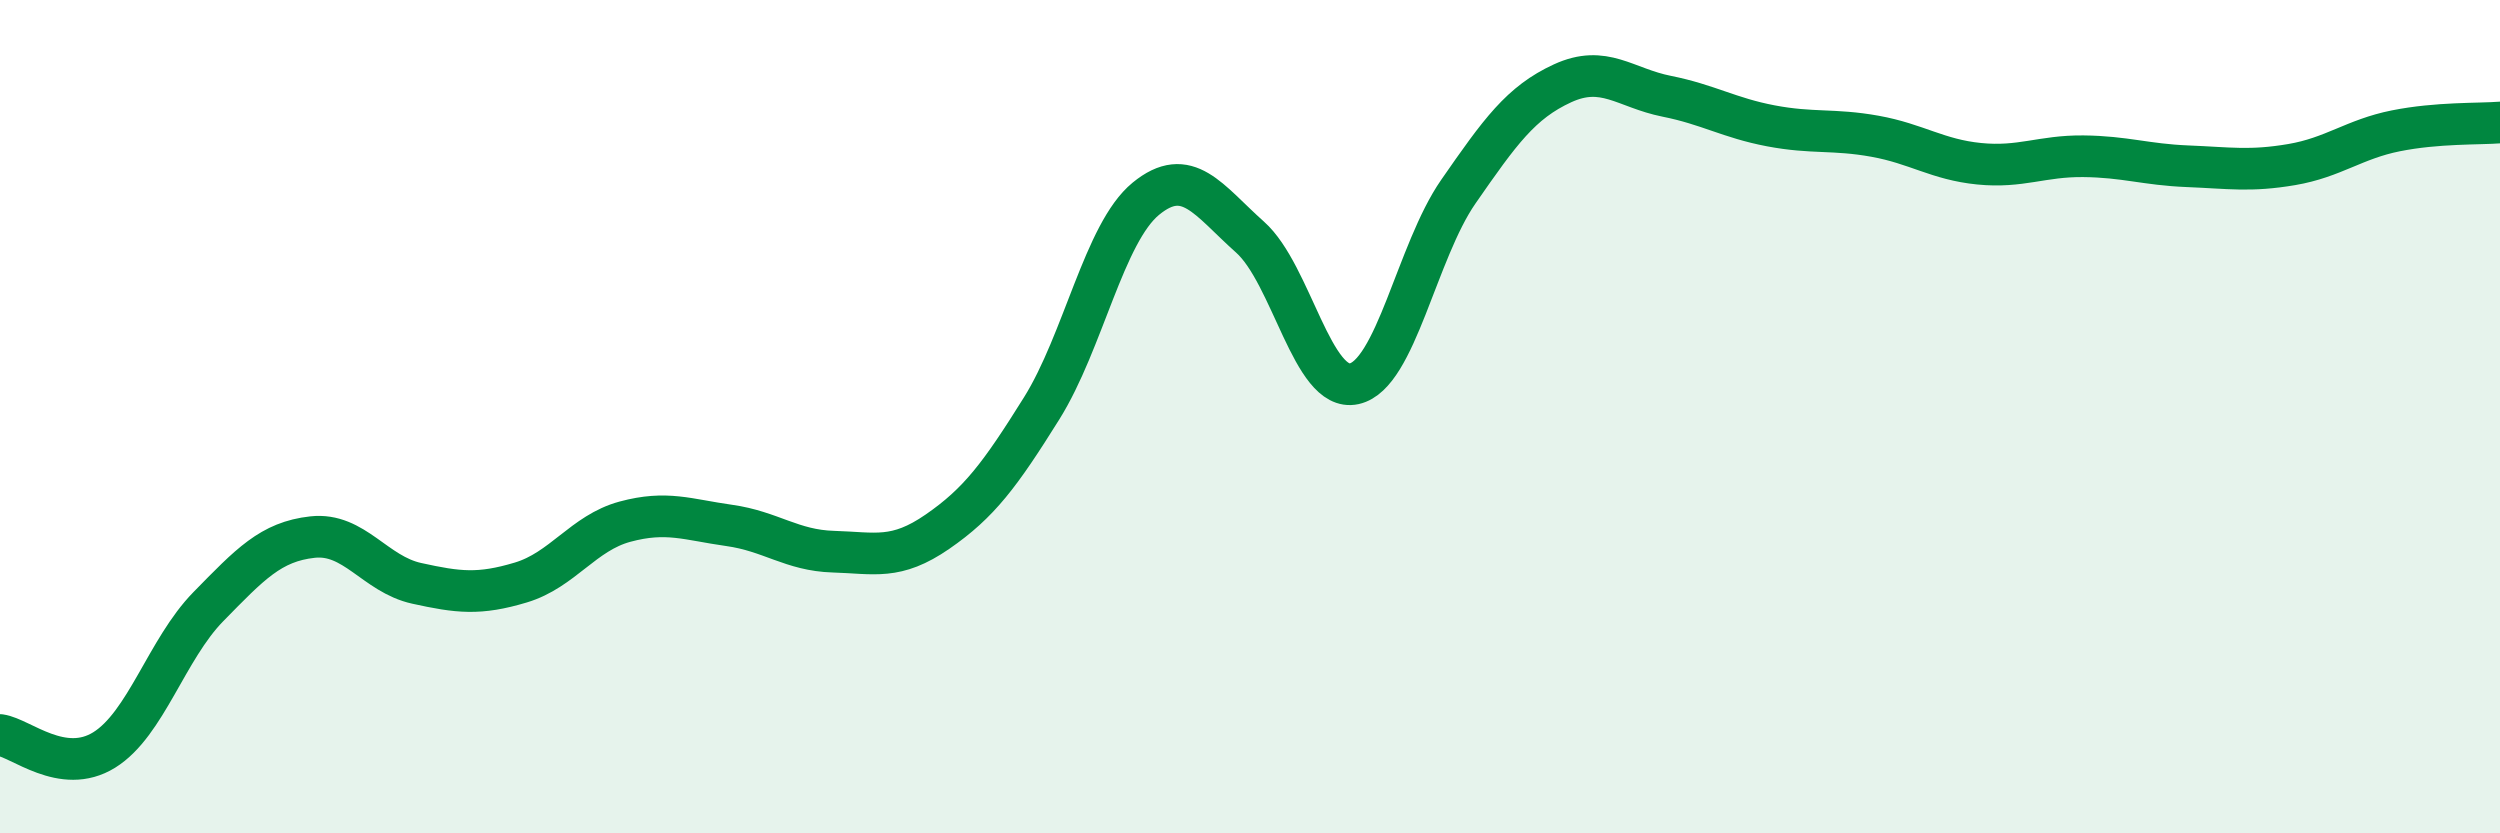
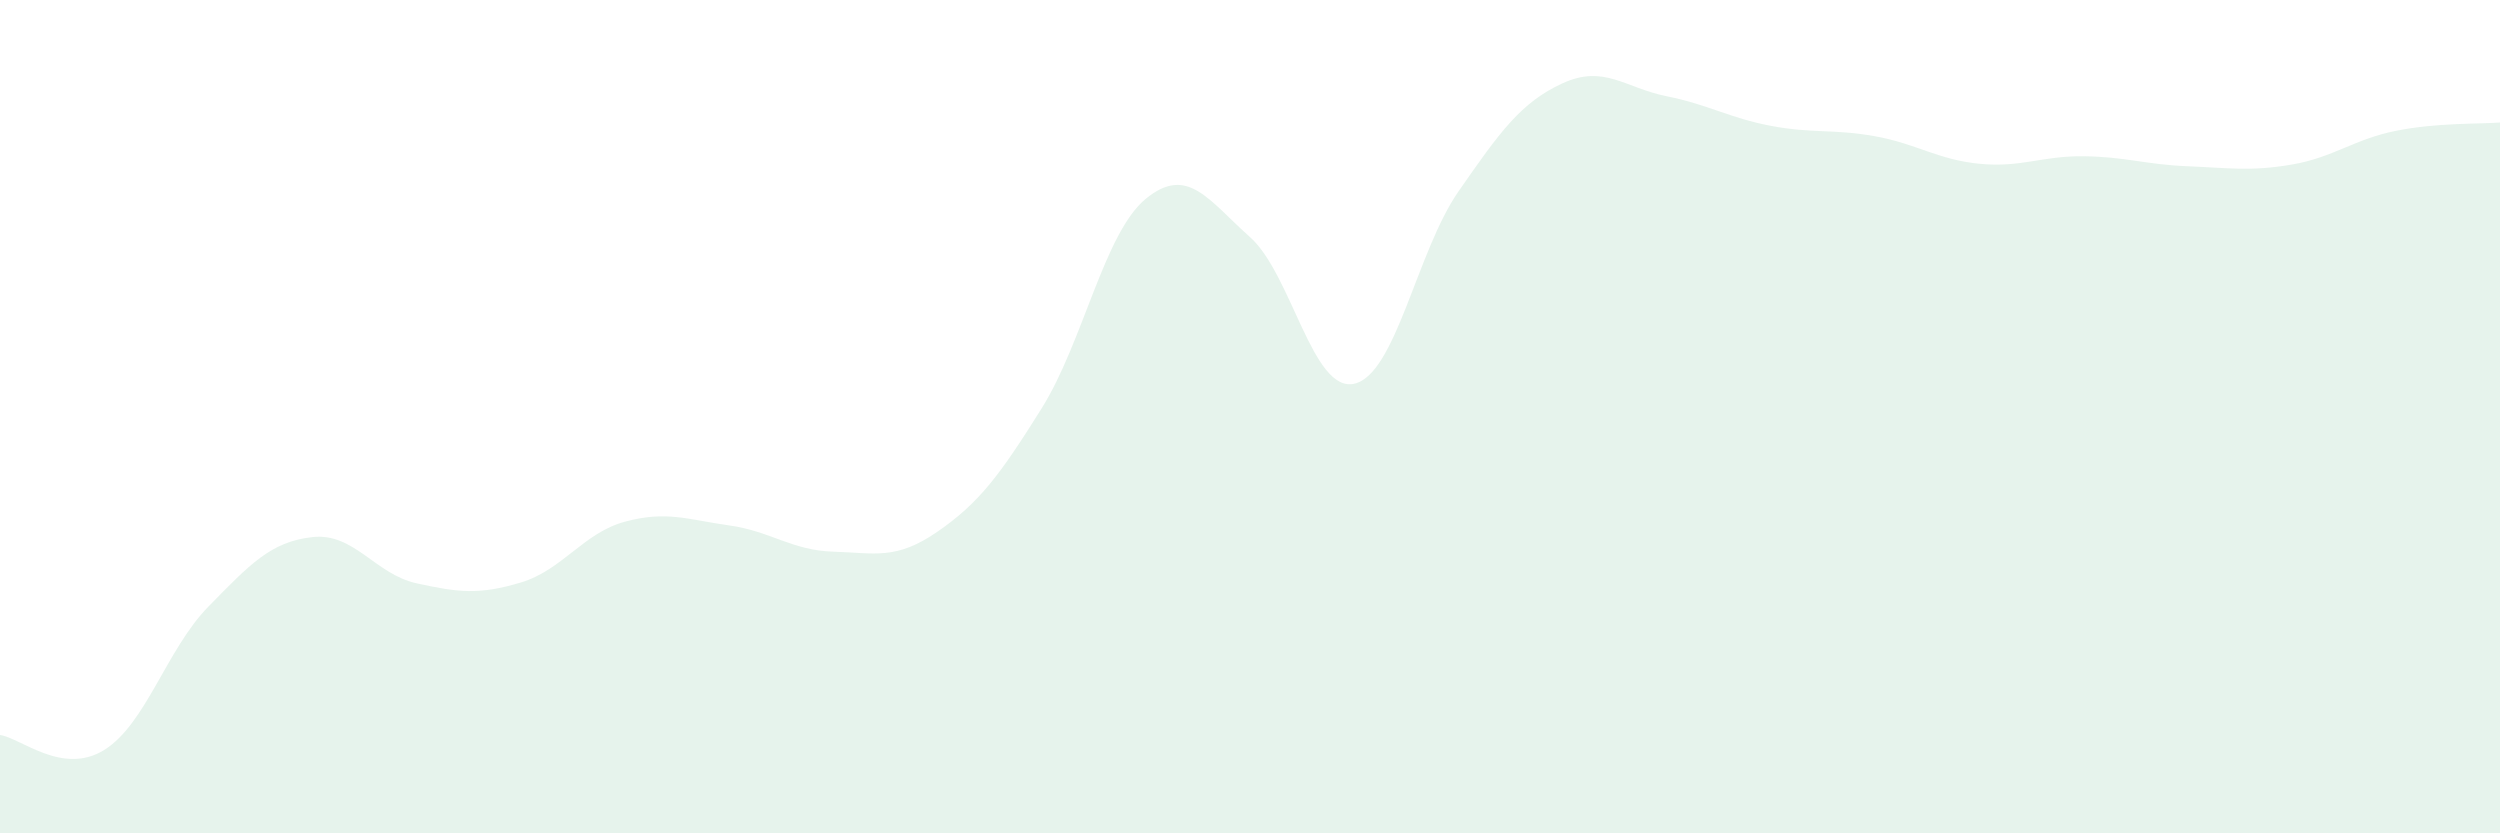
<svg xmlns="http://www.w3.org/2000/svg" width="60" height="20" viewBox="0 0 60 20">
  <path d="M 0,17.64 C 0.5,17.71 1.5,18.62 2.5,18 C 3.5,17.38 4,15.58 5,14.56 C 6,13.54 6.5,13 7.5,12.89 C 8.5,12.78 9,13.78 10,14 C 11,14.22 11.5,14.28 12.5,13.98 C 13.5,13.68 14,12.79 15,12.52 C 16,12.25 16.5,12.47 17.5,12.61 C 18.5,12.75 19,13.21 20,13.24 C 21,13.27 21.5,13.45 22.5,12.76 C 23.5,12.07 24,11.4 25,9.8 C 26,8.2 26.5,5.59 27.5,4.77 C 28.5,3.95 29,4.8 30,5.69 C 31,6.58 31.5,9.43 32.5,9.21 C 33.5,8.99 34,6.04 35,4.6 C 36,3.16 36.5,2.46 37.5,2 C 38.5,1.54 39,2.11 40,2.31 C 41,2.51 41.5,2.83 42.5,3.02 C 43.5,3.21 44,3.09 45,3.27 C 46,3.45 46.5,3.83 47.5,3.93 C 48.5,4.03 49,3.74 50,3.75 C 51,3.76 51.5,3.95 52.5,3.99 C 53.5,4.03 54,4.12 55,3.95 C 56,3.78 56.5,3.34 57.5,3.14 C 58.5,2.94 59.5,2.98 60,2.94L60 20L0 20Z" fill="#008740" opacity="0.1" stroke-linecap="round" stroke-linejoin="round" />
-   <path d="M 0,17.64 C 0.5,17.71 1.5,18.62 2.5,18 C 3.5,17.38 4,15.58 5,14.56 C 6,13.54 6.5,13 7.5,12.89 C 8.5,12.78 9,13.78 10,14 C 11,14.22 11.5,14.28 12.5,13.98 C 13.5,13.68 14,12.79 15,12.52 C 16,12.25 16.5,12.47 17.5,12.61 C 18.5,12.75 19,13.21 20,13.24 C 21,13.27 21.5,13.45 22.5,12.76 C 23.5,12.07 24,11.4 25,9.8 C 26,8.2 26.5,5.59 27.5,4.77 C 28.5,3.95 29,4.8 30,5.69 C 31,6.58 31.5,9.43 32.5,9.21 C 33.5,8.99 34,6.04 35,4.6 C 36,3.16 36.5,2.46 37.5,2 C 38.5,1.54 39,2.11 40,2.31 C 41,2.51 41.5,2.83 42.5,3.02 C 43.5,3.21 44,3.09 45,3.27 C 46,3.45 46.5,3.83 47.5,3.93 C 48.5,4.03 49,3.74 50,3.75 C 51,3.76 51.5,3.95 52.5,3.99 C 53.5,4.03 54,4.12 55,3.95 C 56,3.78 56.5,3.34 57.5,3.14 C 58.5,2.94 59.5,2.98 60,2.94" stroke="#008740" stroke-width="1" fill="none" stroke-linecap="round" stroke-linejoin="round" />
</svg>